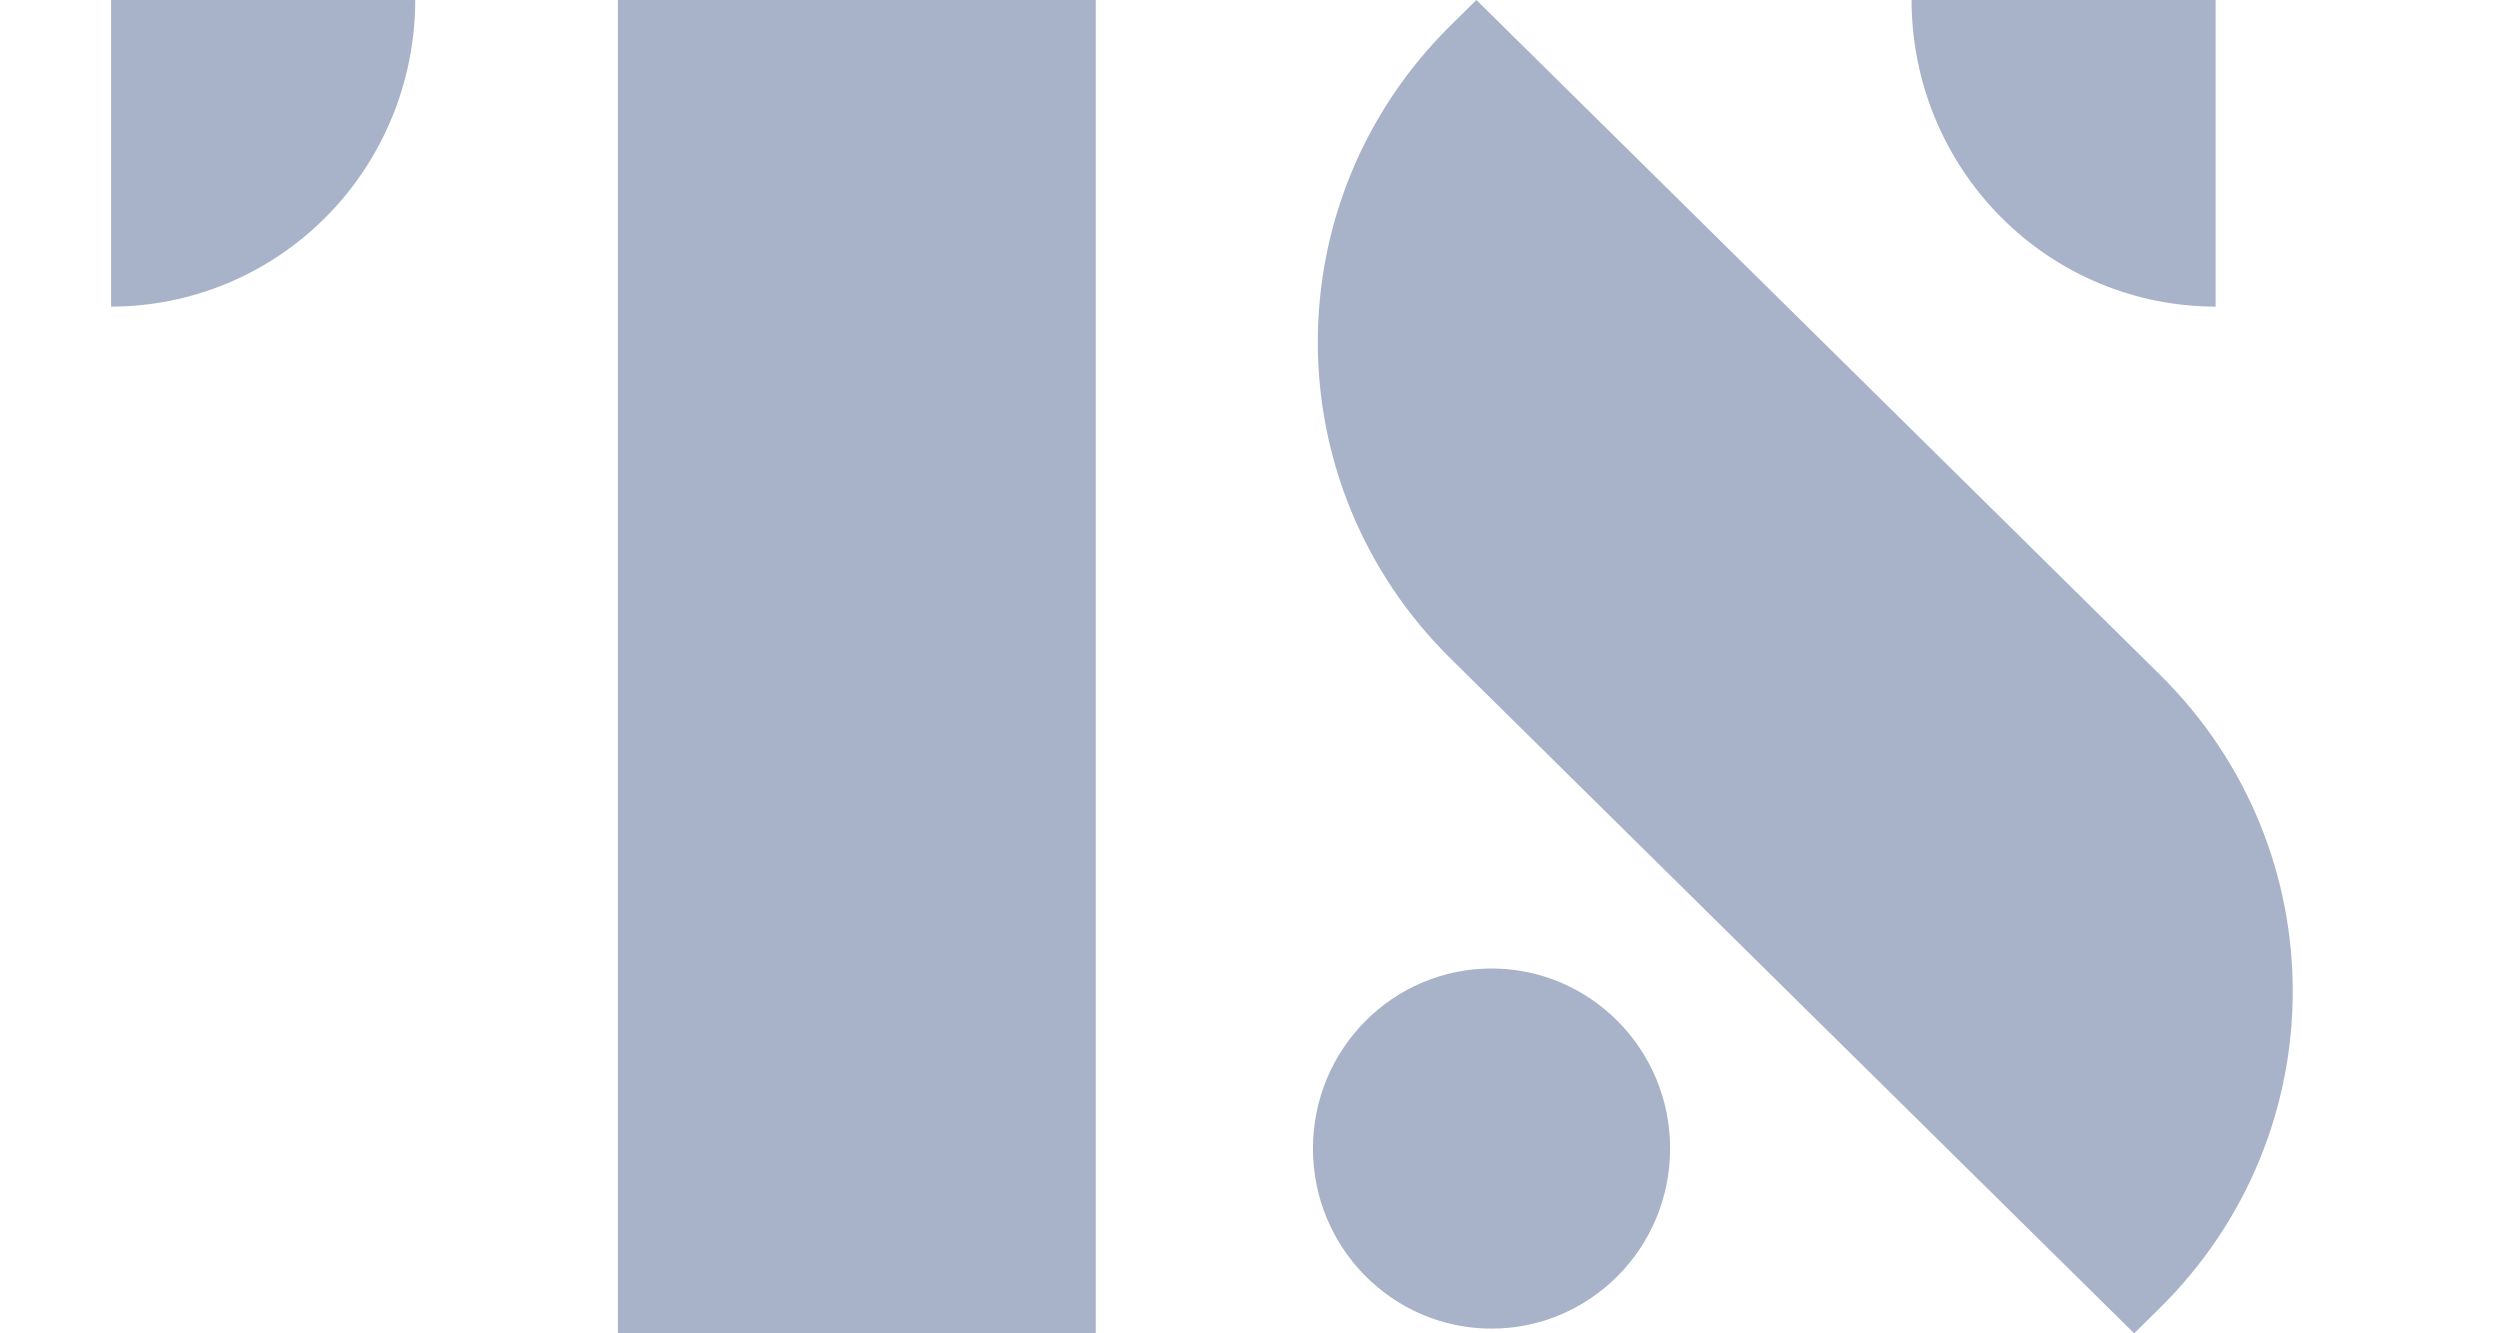
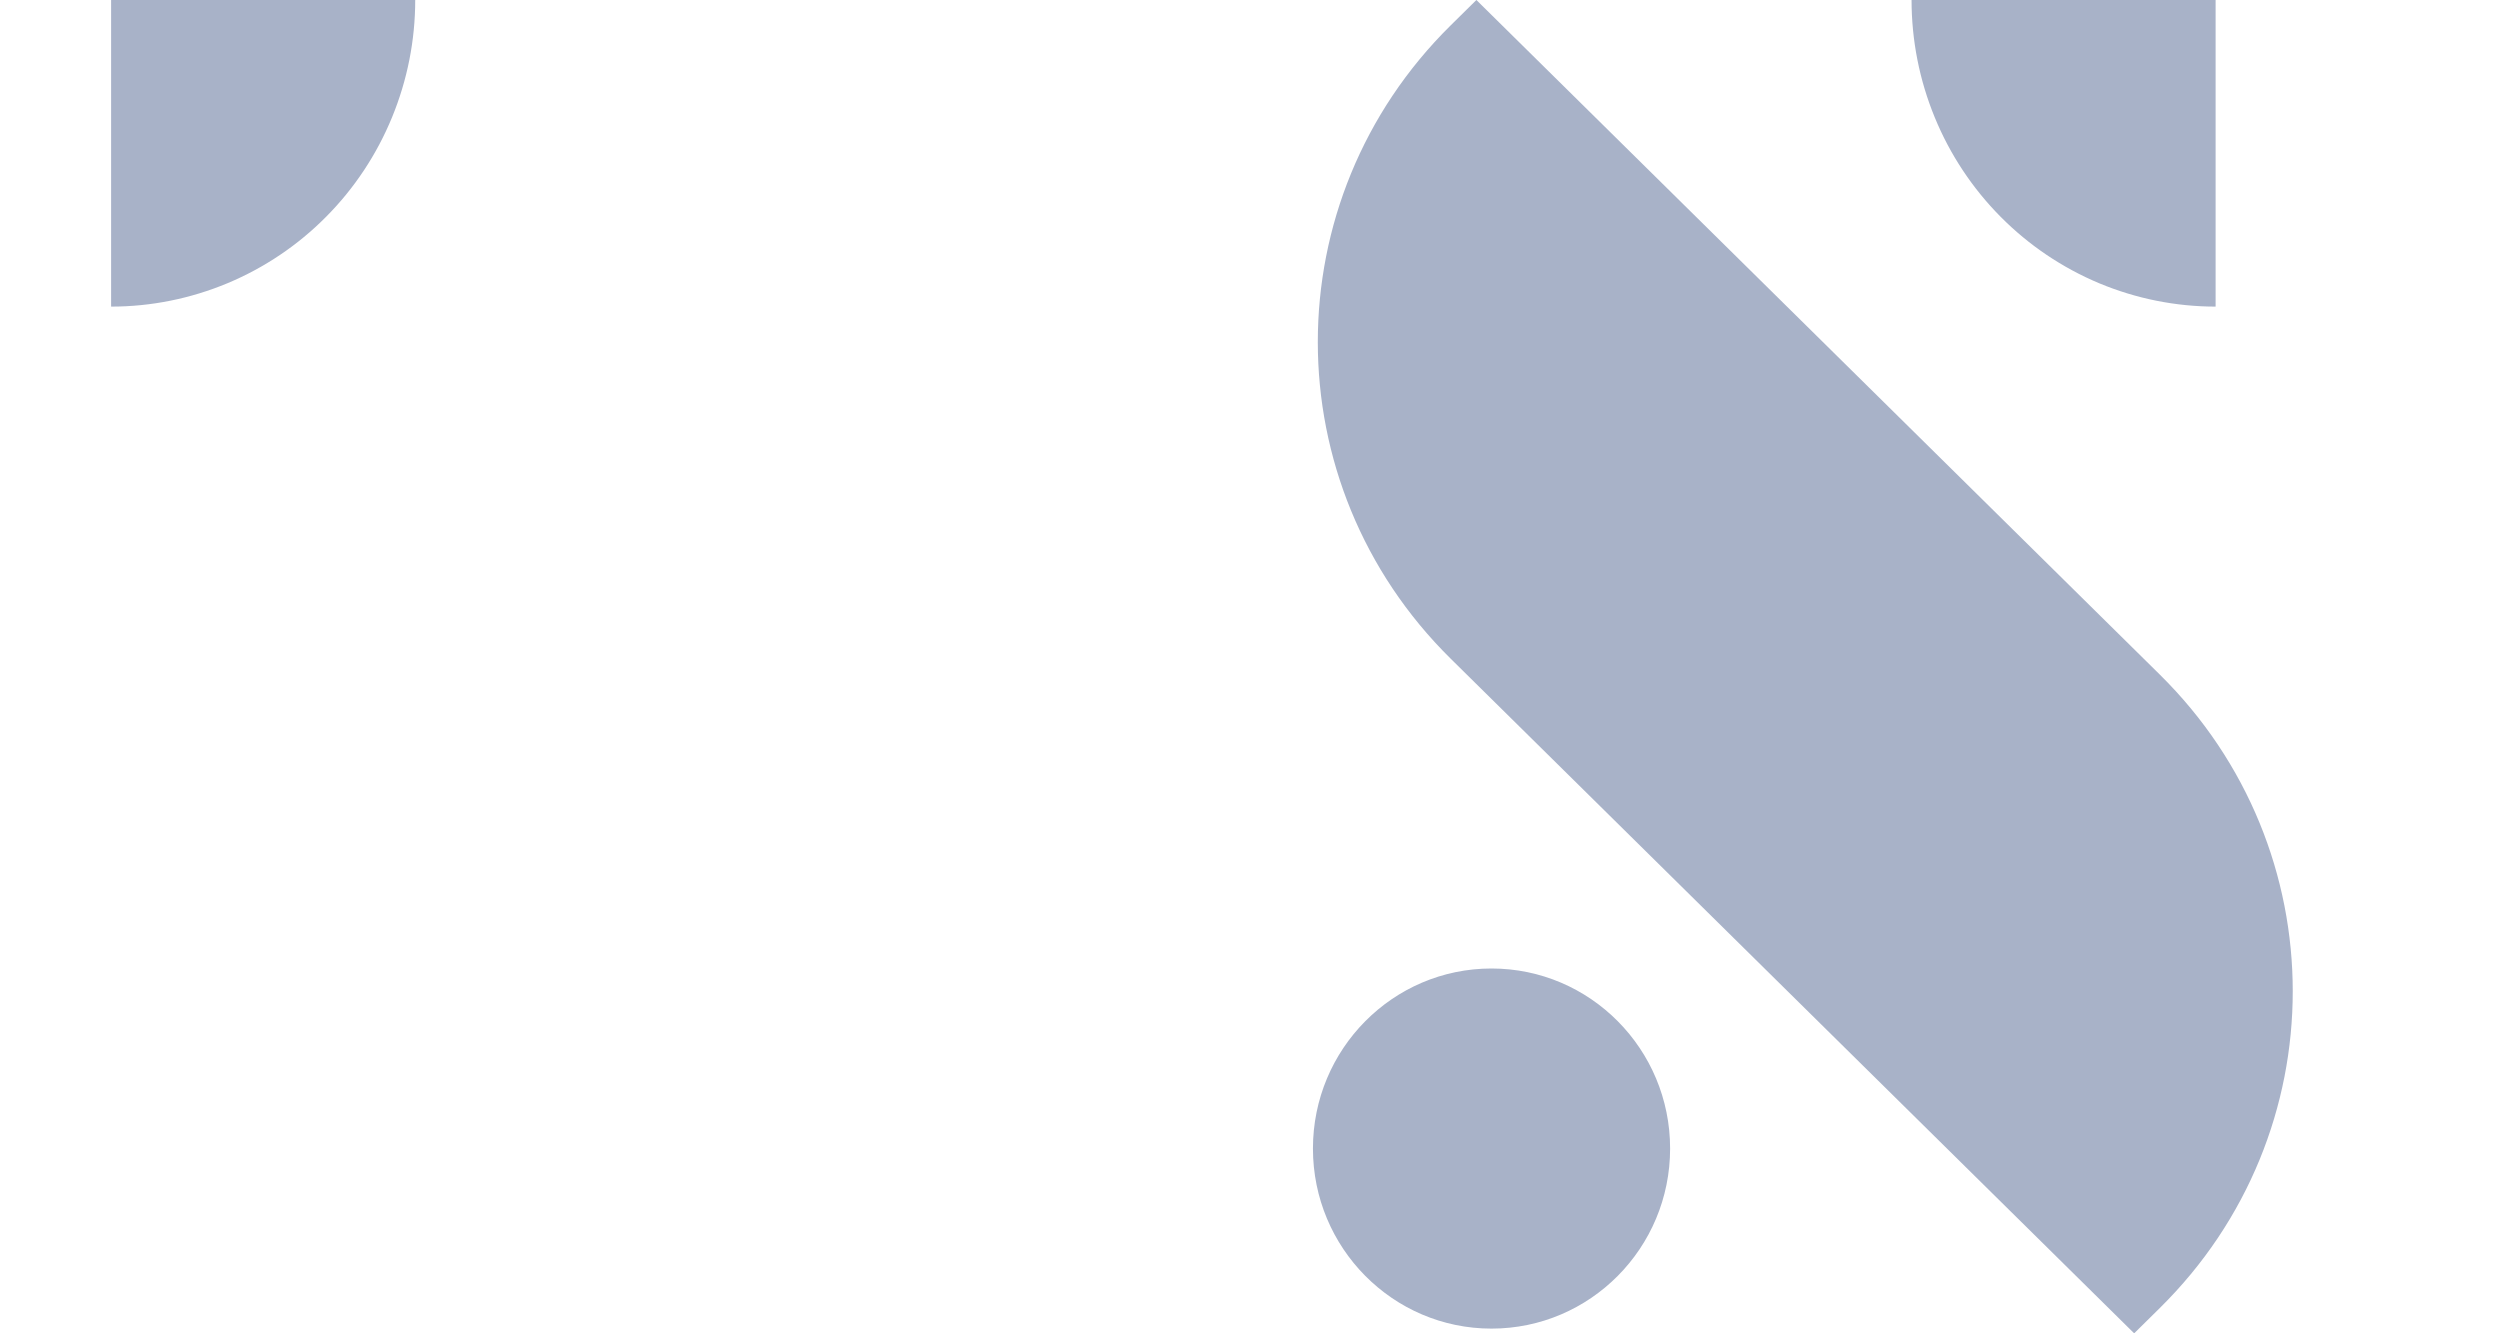
<svg xmlns="http://www.w3.org/2000/svg" width="45" height="24" viewBox="0 0 45 24" fill="none">
-   <path d="M19.724 24H11.122V0H19.724V24ZM38.877 12.143C42.067 15.291 42.067 20.396 38.877 23.544L38.415 24L26.113 11.857C22.923 8.709 22.923 3.604 26.113 0.456L26.575 0L38.877 12.143ZM26.847 17.433C28.622 17.433 30.062 18.884 30.062 20.674C30.062 22.464 28.622 23.915 26.847 23.915C25.072 23.915 23.633 22.463 23.633 20.674C23.633 18.884 25.072 17.433 26.847 17.433ZM7.474 0C7.474 0.725 7.332 1.442 7.057 2.111C6.782 2.781 6.379 3.39 5.87 3.902C5.362 4.415 4.759 4.82 4.095 5.098C3.431 5.375 2.719 5.519 2 5.519V0H7.474ZM39.881 5.519C39.163 5.519 38.451 5.376 37.786 5.099C37.123 4.821 36.519 4.415 36.011 3.902C35.503 3.39 35.1 2.782 34.825 2.112C34.55 1.443 34.408 0.725 34.408 0H39.881V5.519Z" fill="#A8B2C8" />
+   <path d="M19.724 24H11.122V0V24ZM38.877 12.143C42.067 15.291 42.067 20.396 38.877 23.544L38.415 24L26.113 11.857C22.923 8.709 22.923 3.604 26.113 0.456L26.575 0L38.877 12.143ZM26.847 17.433C28.622 17.433 30.062 18.884 30.062 20.674C30.062 22.464 28.622 23.915 26.847 23.915C25.072 23.915 23.633 22.463 23.633 20.674C23.633 18.884 25.072 17.433 26.847 17.433ZM7.474 0C7.474 0.725 7.332 1.442 7.057 2.111C6.782 2.781 6.379 3.39 5.87 3.902C5.362 4.415 4.759 4.82 4.095 5.098C3.431 5.375 2.719 5.519 2 5.519V0H7.474ZM39.881 5.519C39.163 5.519 38.451 5.376 37.786 5.099C37.123 4.821 36.519 4.415 36.011 3.902C35.503 3.39 35.1 2.782 34.825 2.112C34.55 1.443 34.408 0.725 34.408 0H39.881V5.519Z" fill="#A8B2C8" />
</svg>